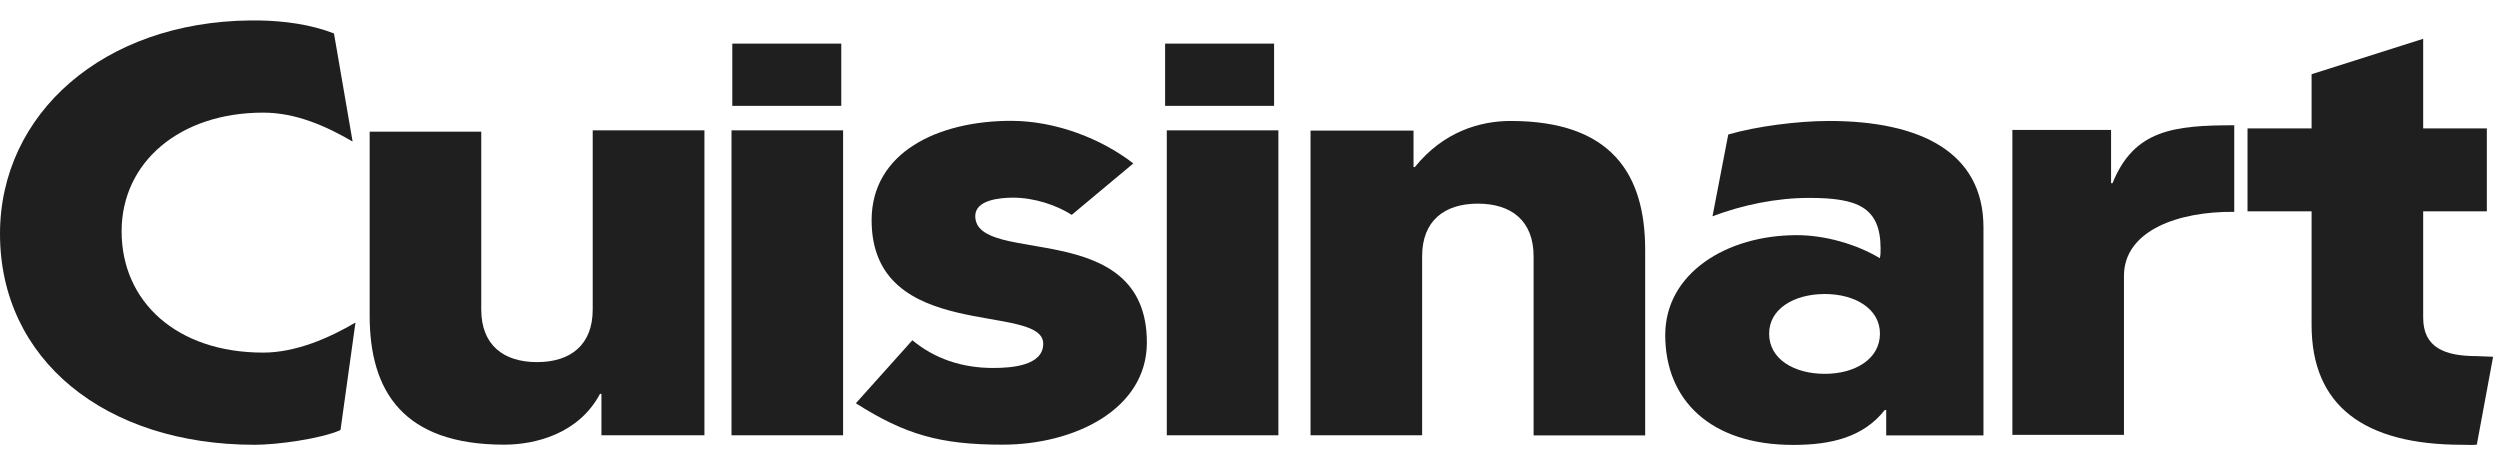
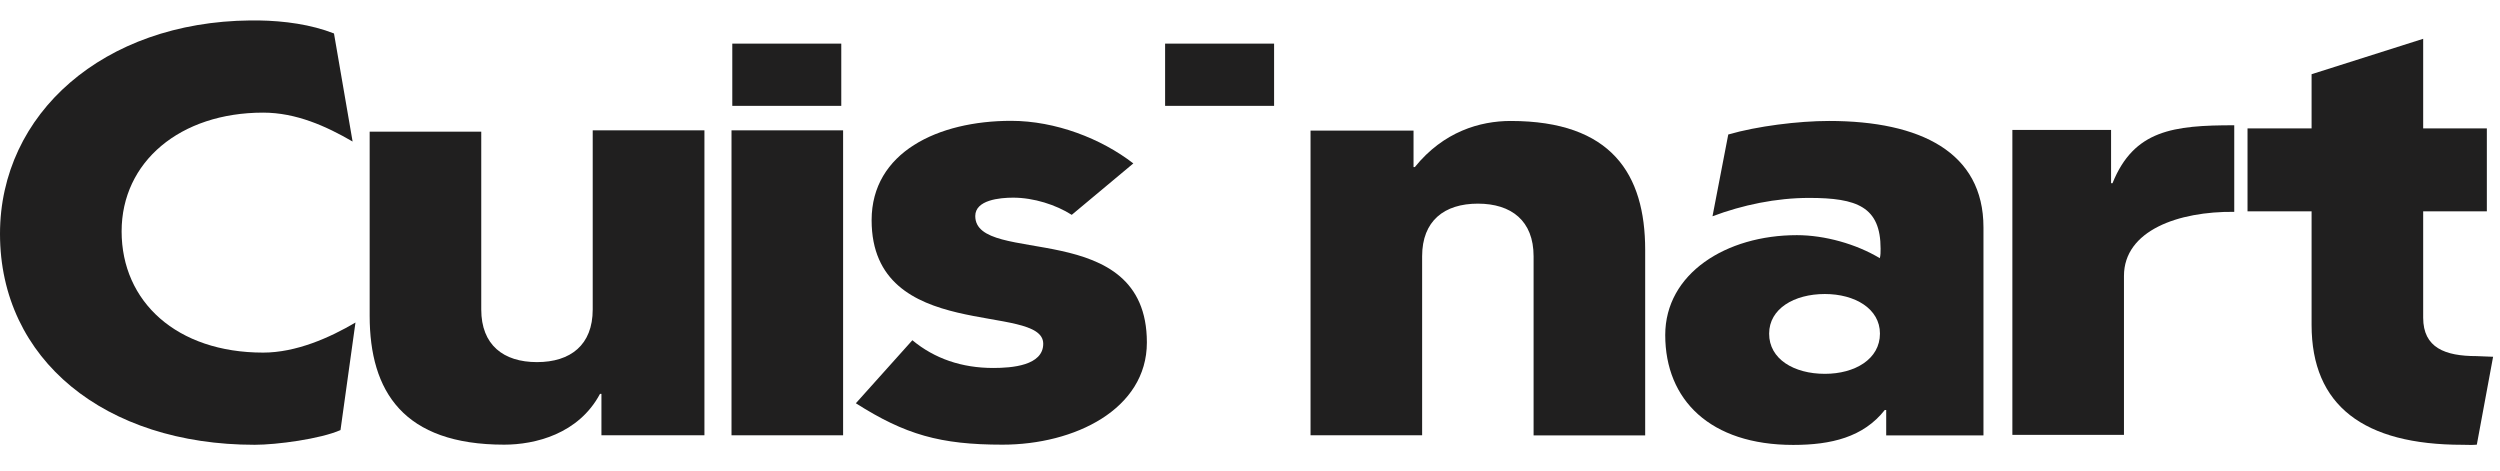
<svg xmlns="http://www.w3.org/2000/svg" enable-background="new 0 0 1920 361.6" viewBox="0 0 1920 361.6">
  <g fill="#201f1f">
    <path d="m270.8 108.7c-20.3-11.8-43.4-22.2-68.7-22.2-63.7 0-108.7 37.7-108.7 91.2 0 54 42.3 93.1 108.7 93.1 25.3 0 51.1-11.4 70.9-23.1l-11.5 82.6c-15.4 6.8-48.9 11.3-65.9 11.3-114.9 0-195.6-65.4-195.6-162 0-92.3 79.4-162.8 192.2-163.9h6.4c19.8.3 40.3 3.1 57.9 10z" />
    <path d="m455.3 100.1h85.7v234.2h-79.1v-31.8h-1.1c-16.5 30.9-50 39-73.6 39-77.4 0-103.3-40.9-103.3-99v-141.4h85.7v136.6c0 27.2 17 40.4 42.8 40.4s42.8-13.2 42.8-40.4v-137.6z" />
    <path d="m561.8 100.1h85.7v234.2h-85.7z" />
    <path d="m700.7 261.3c17 14.1 37.9 21.3 62.1 21.3 14.3 0 38.4-1.8 38.4-18.6 0-32.2-131.8 0-131.8-94.9 0-52.2 51.1-76.3 107.1-76.3 34.1 0 69.2 13.6 93.9 32.7l-47.3 39.5c-12.1-7.7-29.1-13.2-45-13.2-10.4 0-29.1 1.8-29.1 14.1 0 39 131.8 0 131.8 97.1 0 51.3-55.5 78.5-110.9 78.5-47.8 0-74.7-7.7-112.6-31.8z" />
-     <path d="m896.1 100.1h85.7v234.2h-85.7z" />
    <path d="m1085.5 128.3h1.1c22-27.2 50-35.4 73.6-35.4 77.5 0 103.3 40.9 103.3 99v142.5h-85.7v-137.6c0-27.2-17-40.4-42.8-40.4s-42.8 13.2-42.8 40.4v137.5h-85.7v-234h79.1v28z" />
    <path d="m1401.5 287.1c23.1 0 42.3-11.3 42.3-30.9 0-19.1-19.2-30.4-42.3-30.4-23.6 0-42.8 11.3-42.8 30.4-.1 19.6 19.1 30.9 42.8 30.9zm-74.2-183.8c22-6.4 53.8-10.4 77.4-10.4 70.3 0 118.6 24.1 118.6 81.7v159.8h-74.7v-19.5h-1.1c-16.5 20.9-41.2 26.8-70.3 26.8-63.7 0-98.3-34.5-98.3-84.4 0-47.2 46.7-76.7 101.1-76.7 21.4 0 45.6 6.8 63.7 17.7.6-2.3.6-4.5.6-7.3 0-32.2-18.1-39-54.9-39-25.3 0-51.1 5.4-74.2 14.1z" />
    <path d="m1545.5 99.8h75.8v40.9h1.1c16.5-40.9 46.8-44.5 93.5-44.5v66.5c-42.8-.5-84.7 14.3-84.7 49.2v122.1h-85.7z" />
    <path d="m1914.7 274-12.5 67.5c-3.8.4-6.6.1-11 .1-75.8 0-115.9-30-115.9-92.1v-87.2h-49.2v-63.7h49.2v-41.6l85.7-27.2v68.8h48.9v63.7h-48.9v81.7c0 23.1 16.8 29.5 41 29.5z" />
    <path d="m562.4 33.5h83.7v47.8h-83.7z" />
    <path d="m894.8 33.5h83.7v47.8h-83.7z" />
  </g>
</svg>